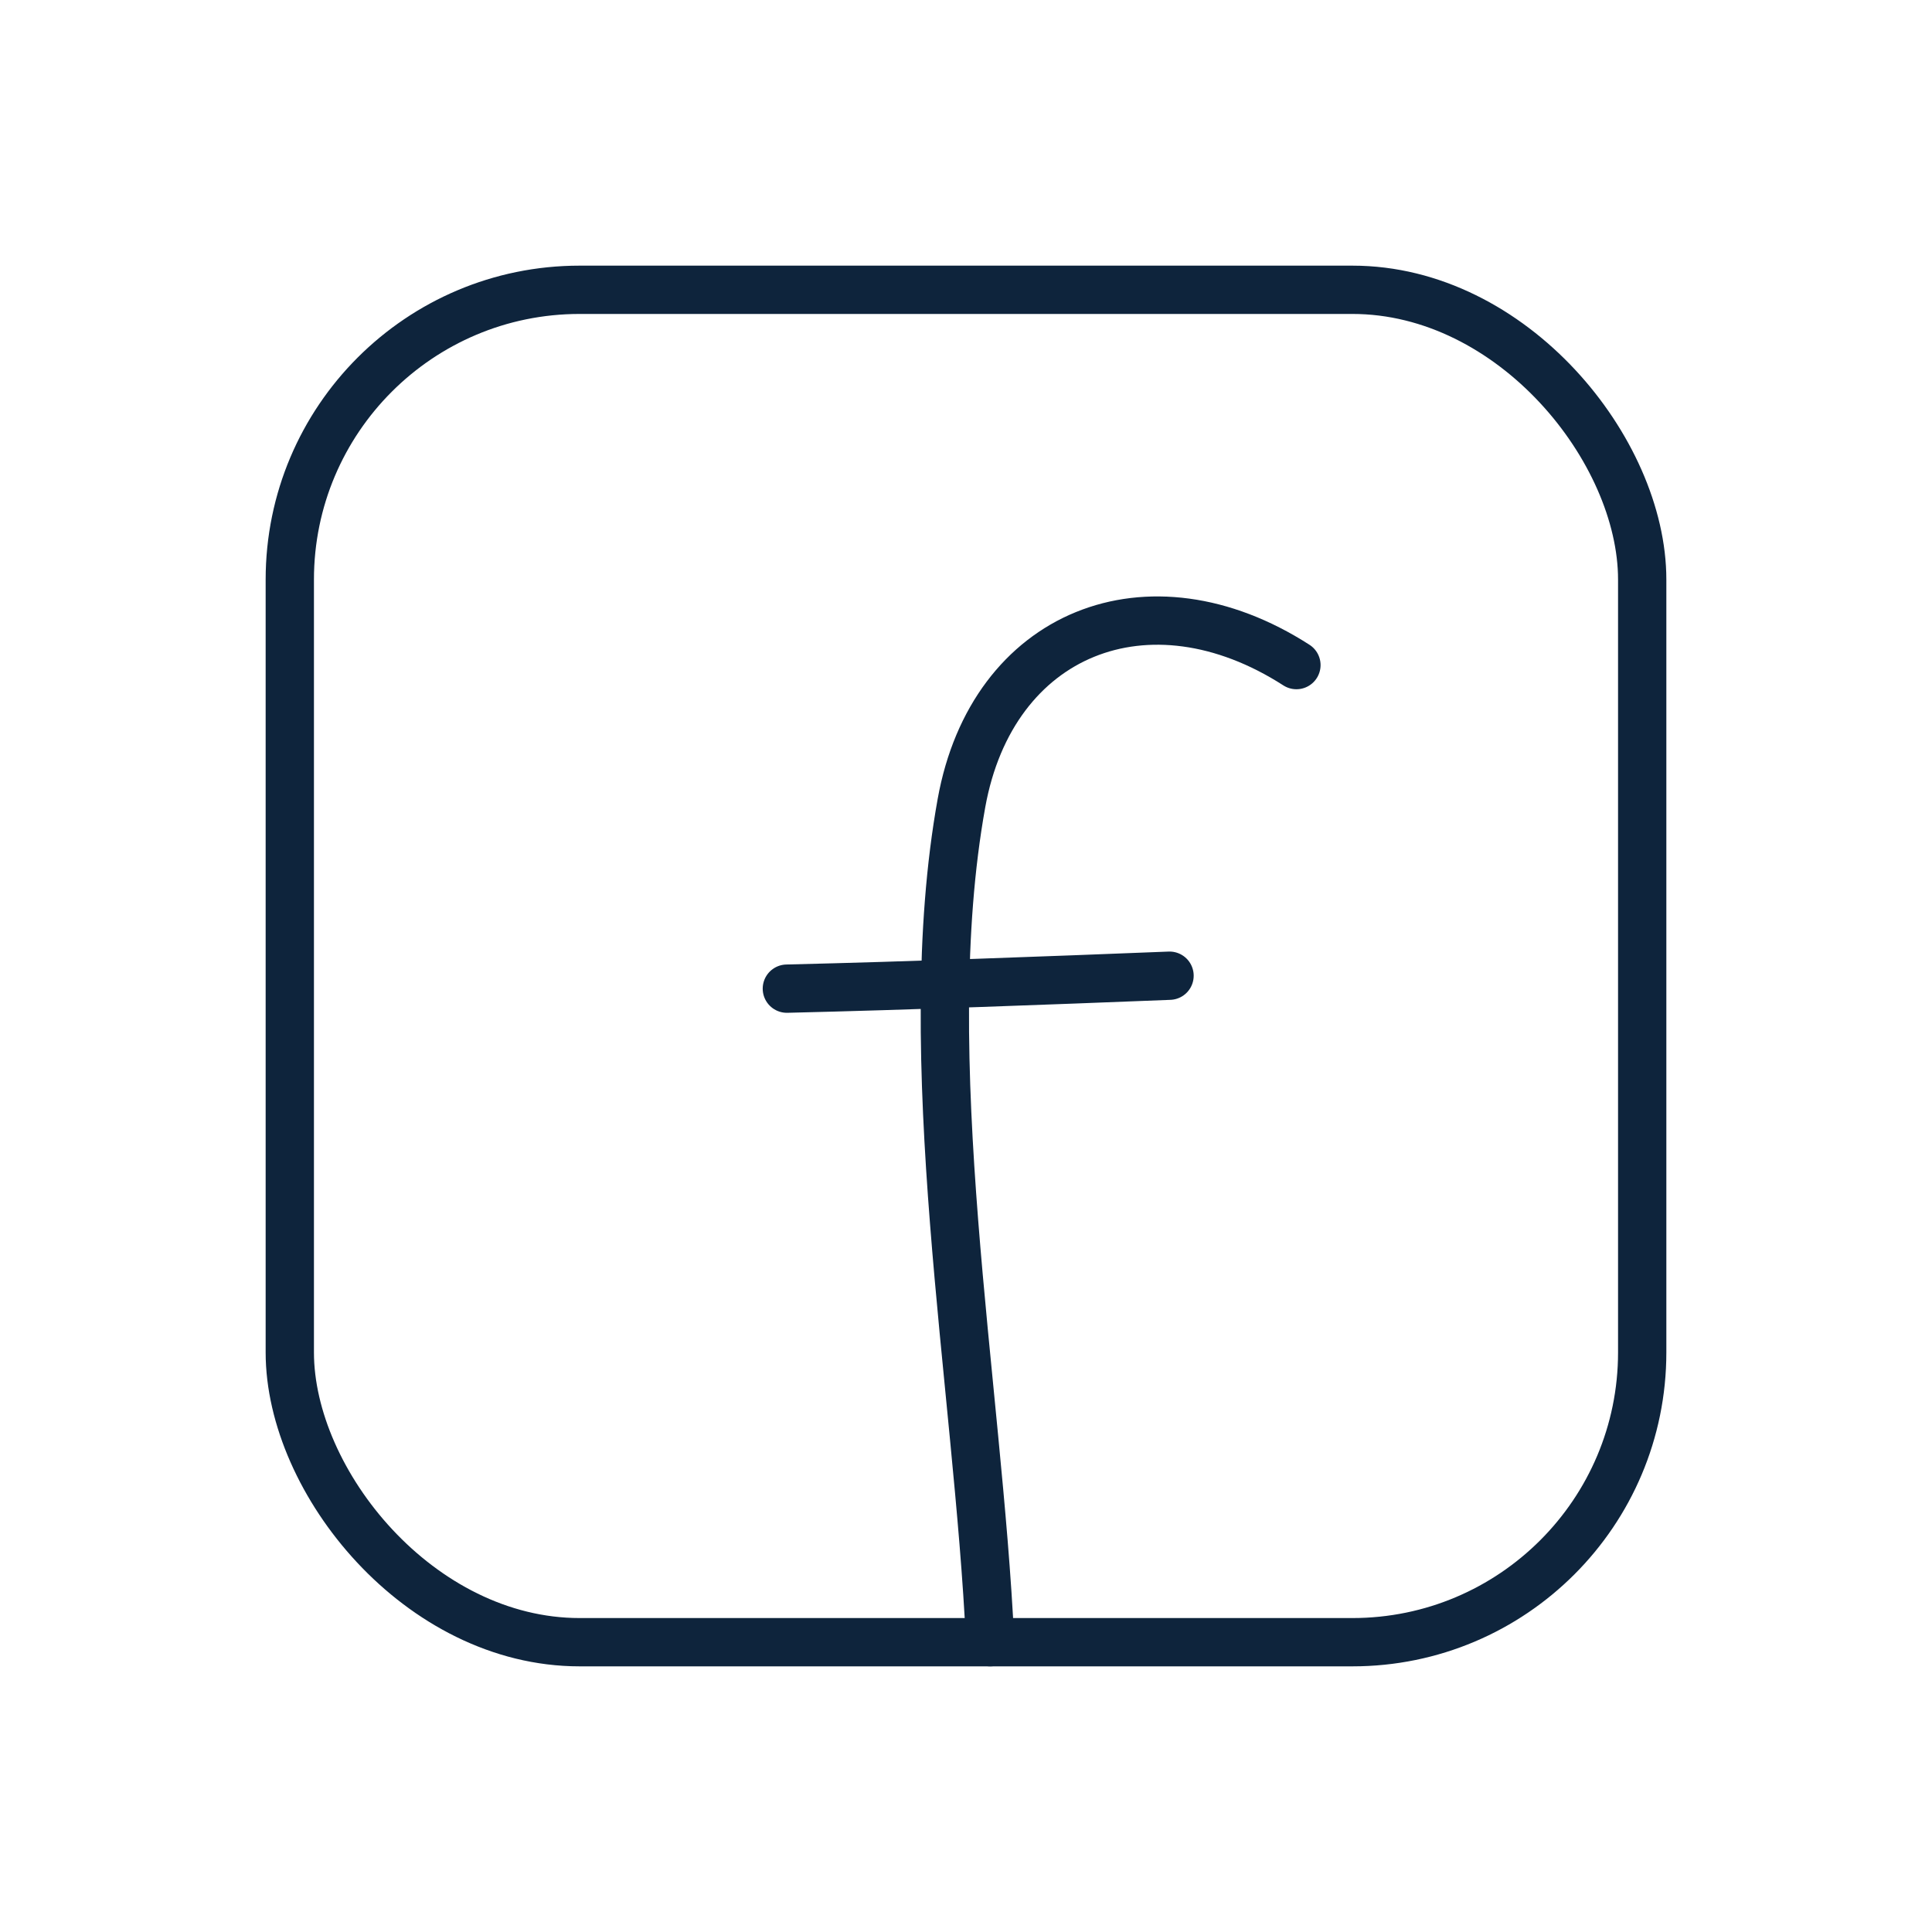
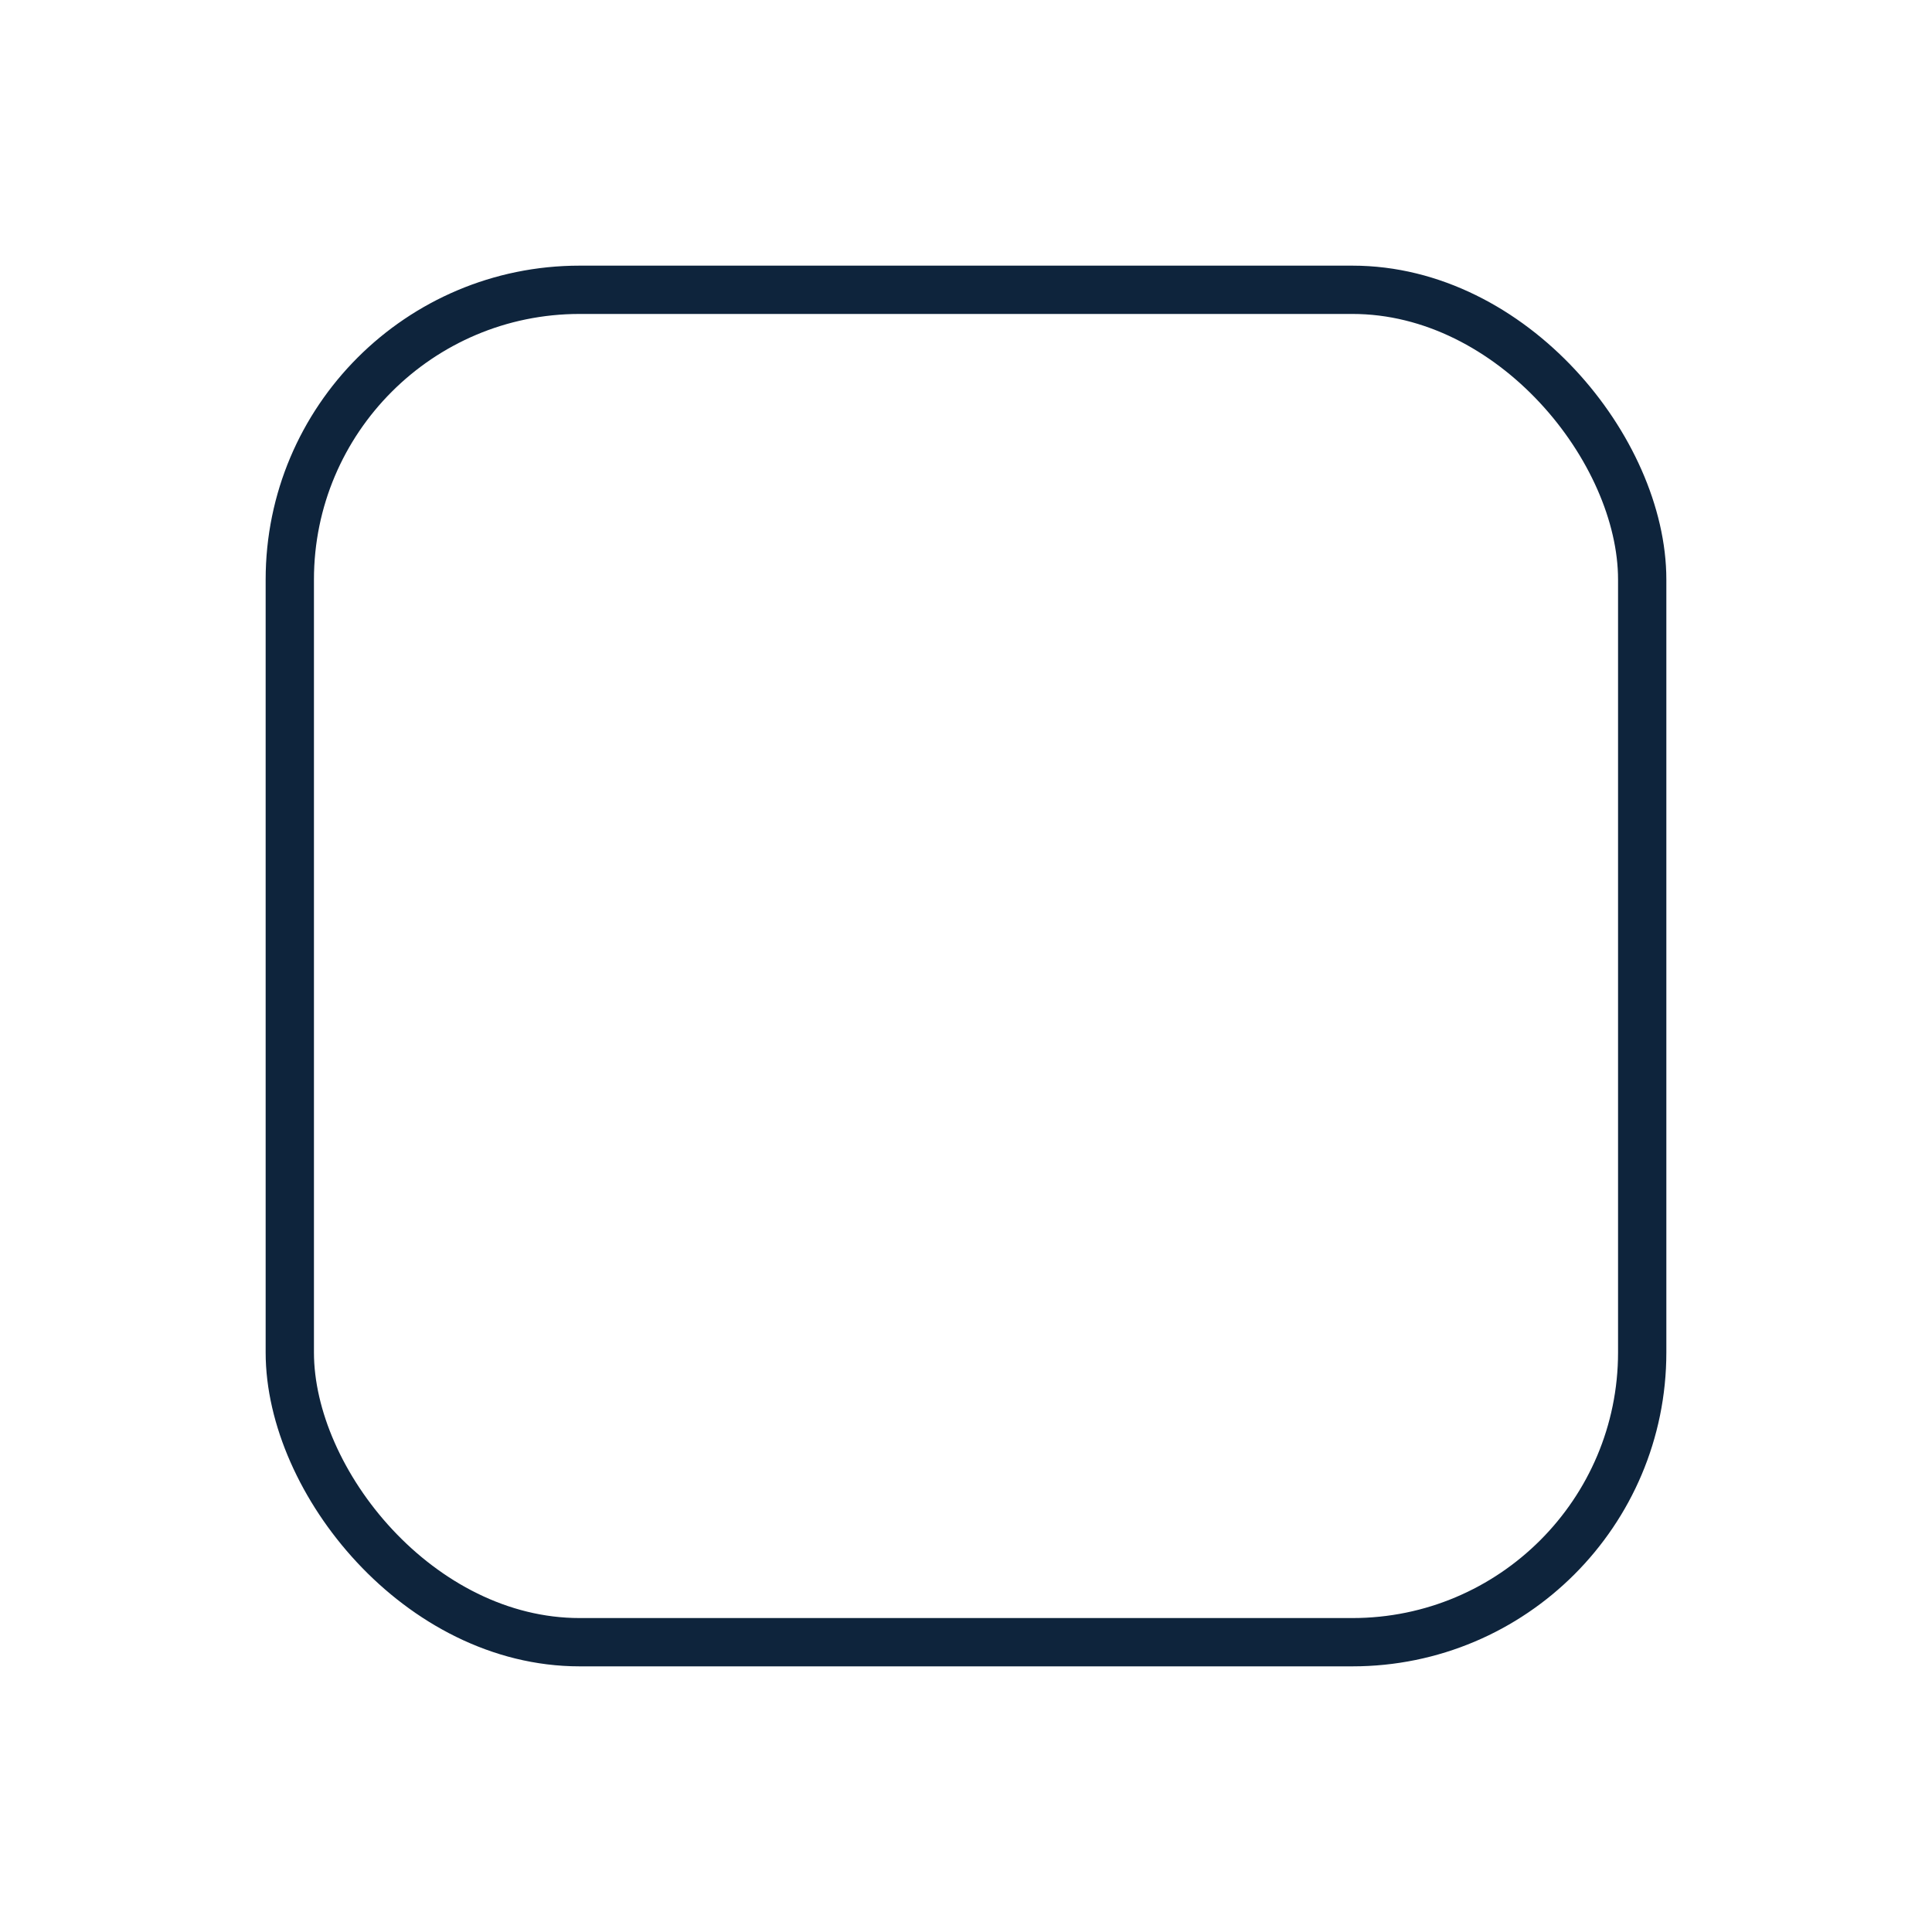
<svg xmlns="http://www.w3.org/2000/svg" width="40" height="40" viewBox="0 0 40 40" fill="none">
-   <path d="M20.5 34C20.253 28.678 18.954 21.906 19.906 16.627C20.542 13.095 23.779 11.801 26.841 13.77M16.291 20.469C18.933 20.405 21.573 20.305 24.214 20.201" stroke="#0E243C" stroke-miterlimit="1.5" stroke-linecap="round" stroke-linejoin="round" />
  <rect x="6" y="6" width="28" height="28" rx="6" stroke="#0E243C" stroke-miterlimit="1.5" stroke-linecap="round" stroke-linejoin="round" />
</svg>